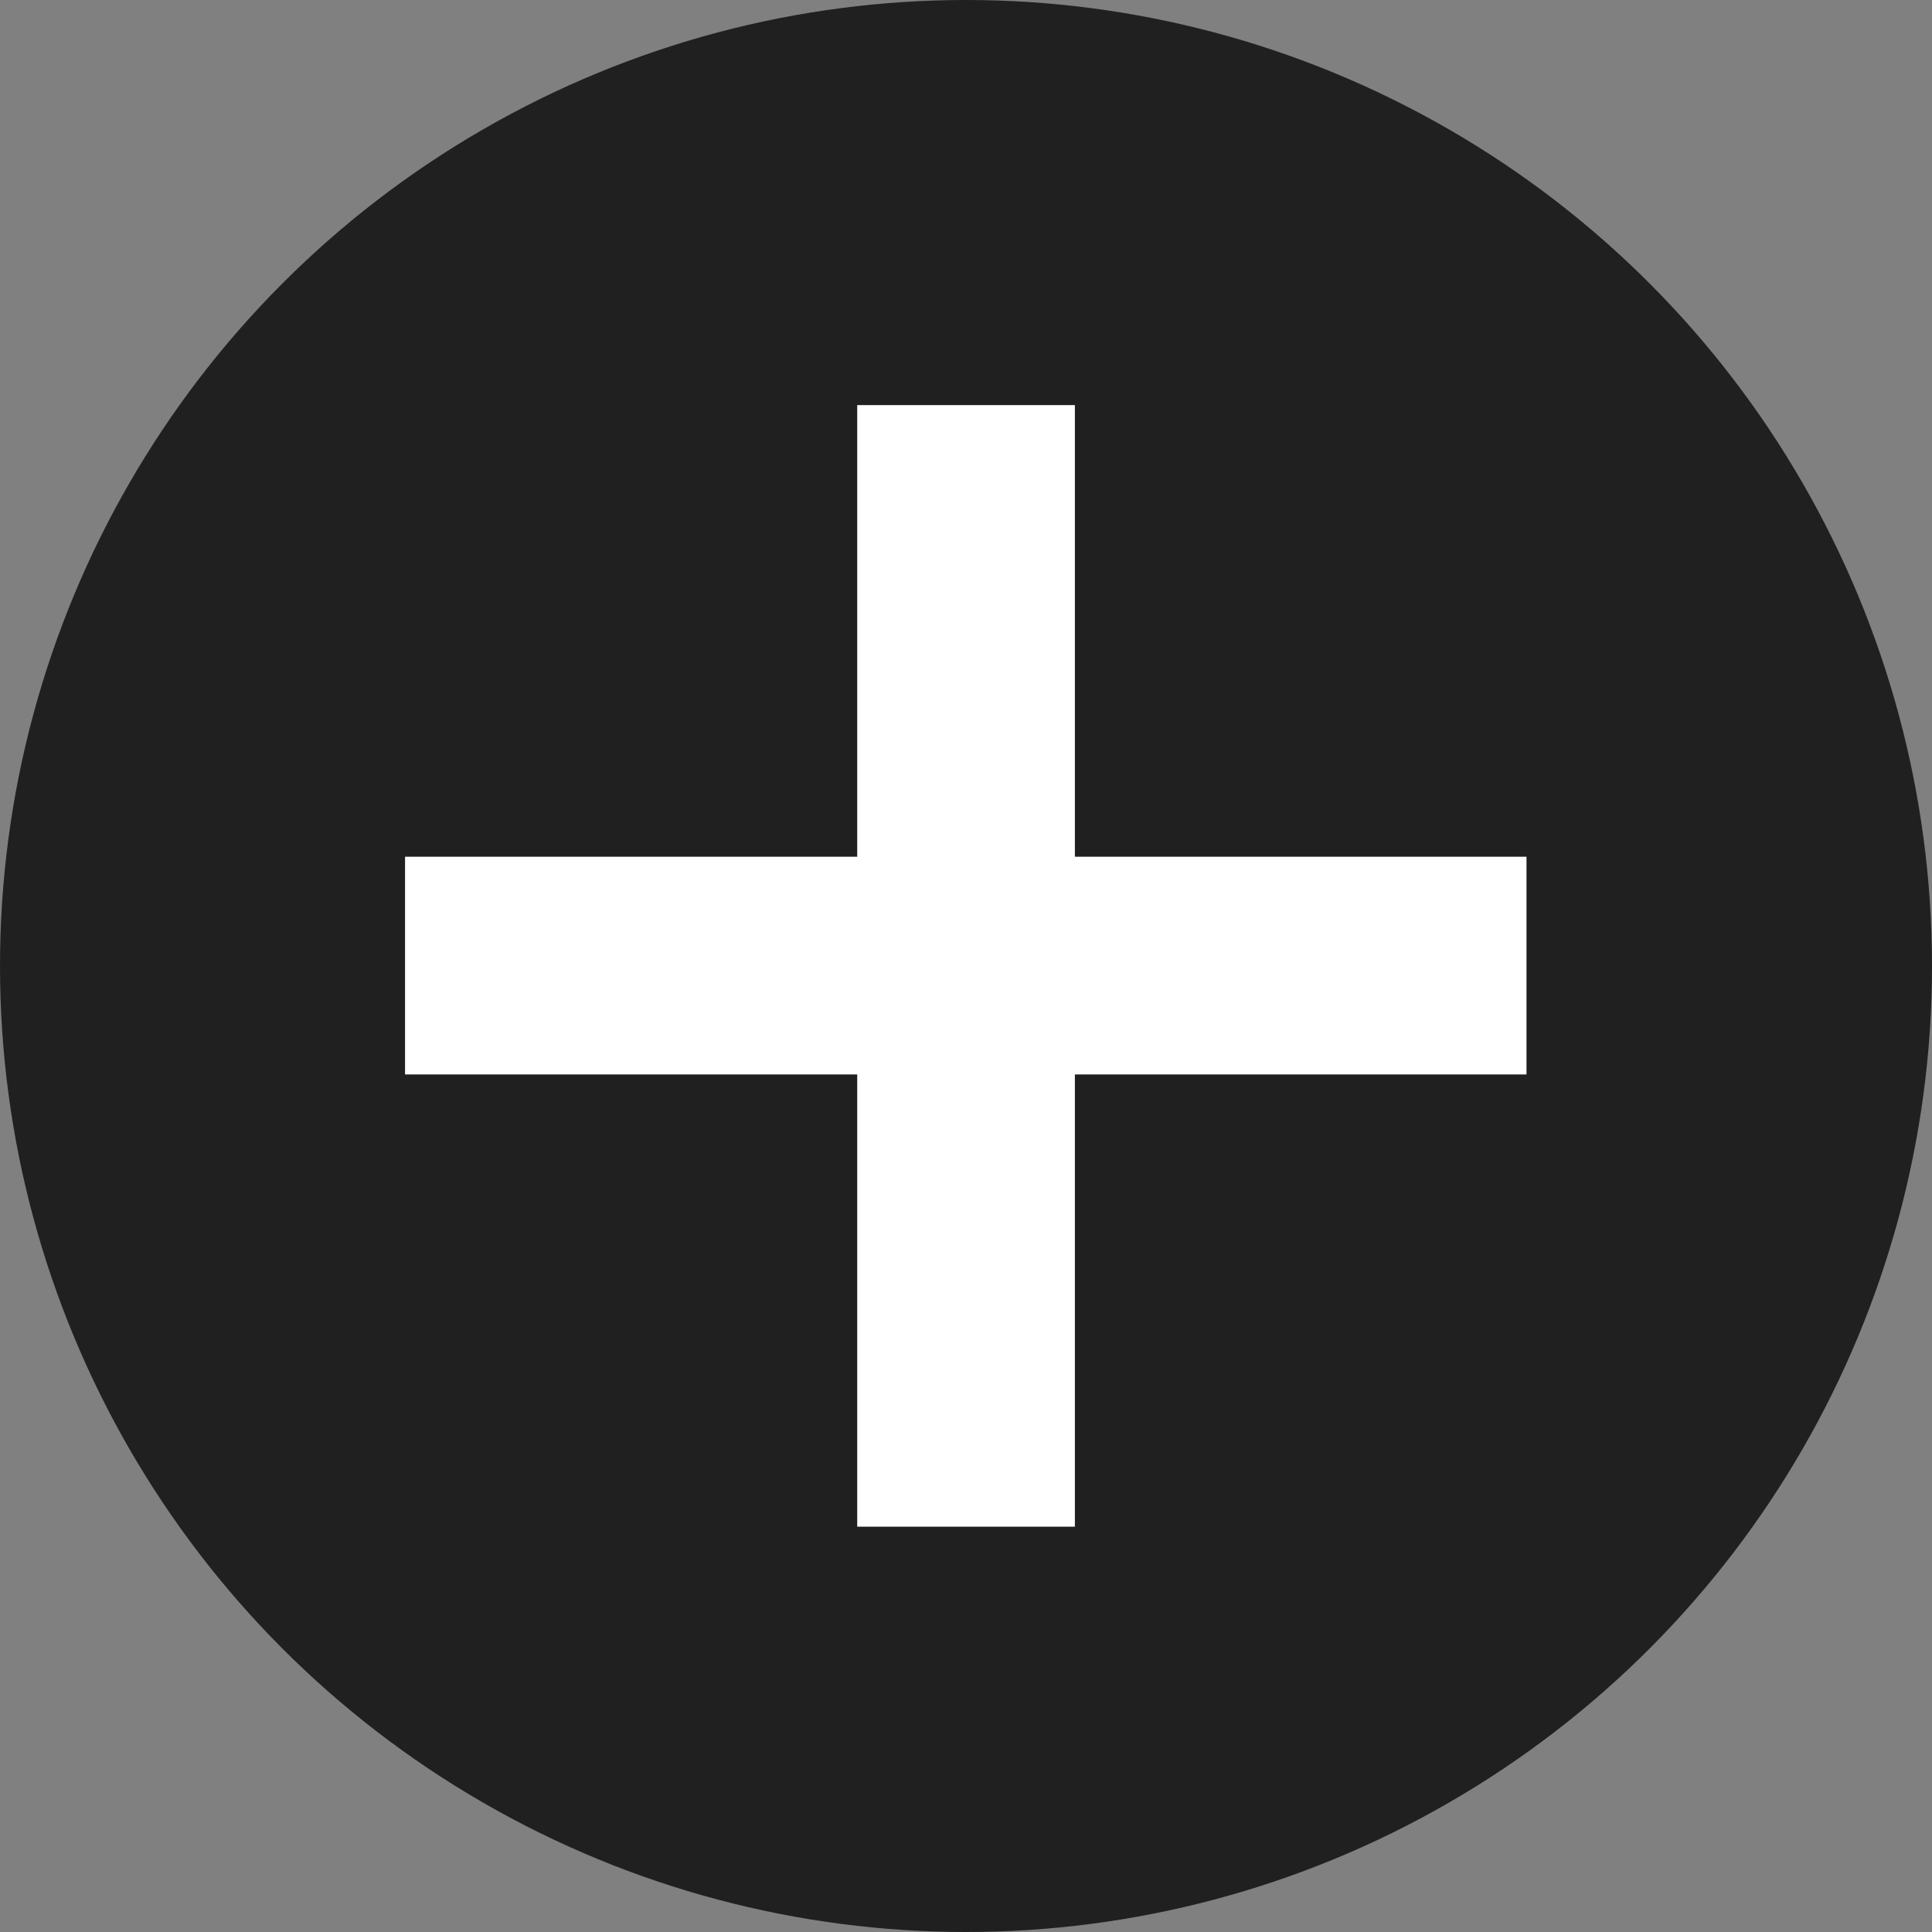
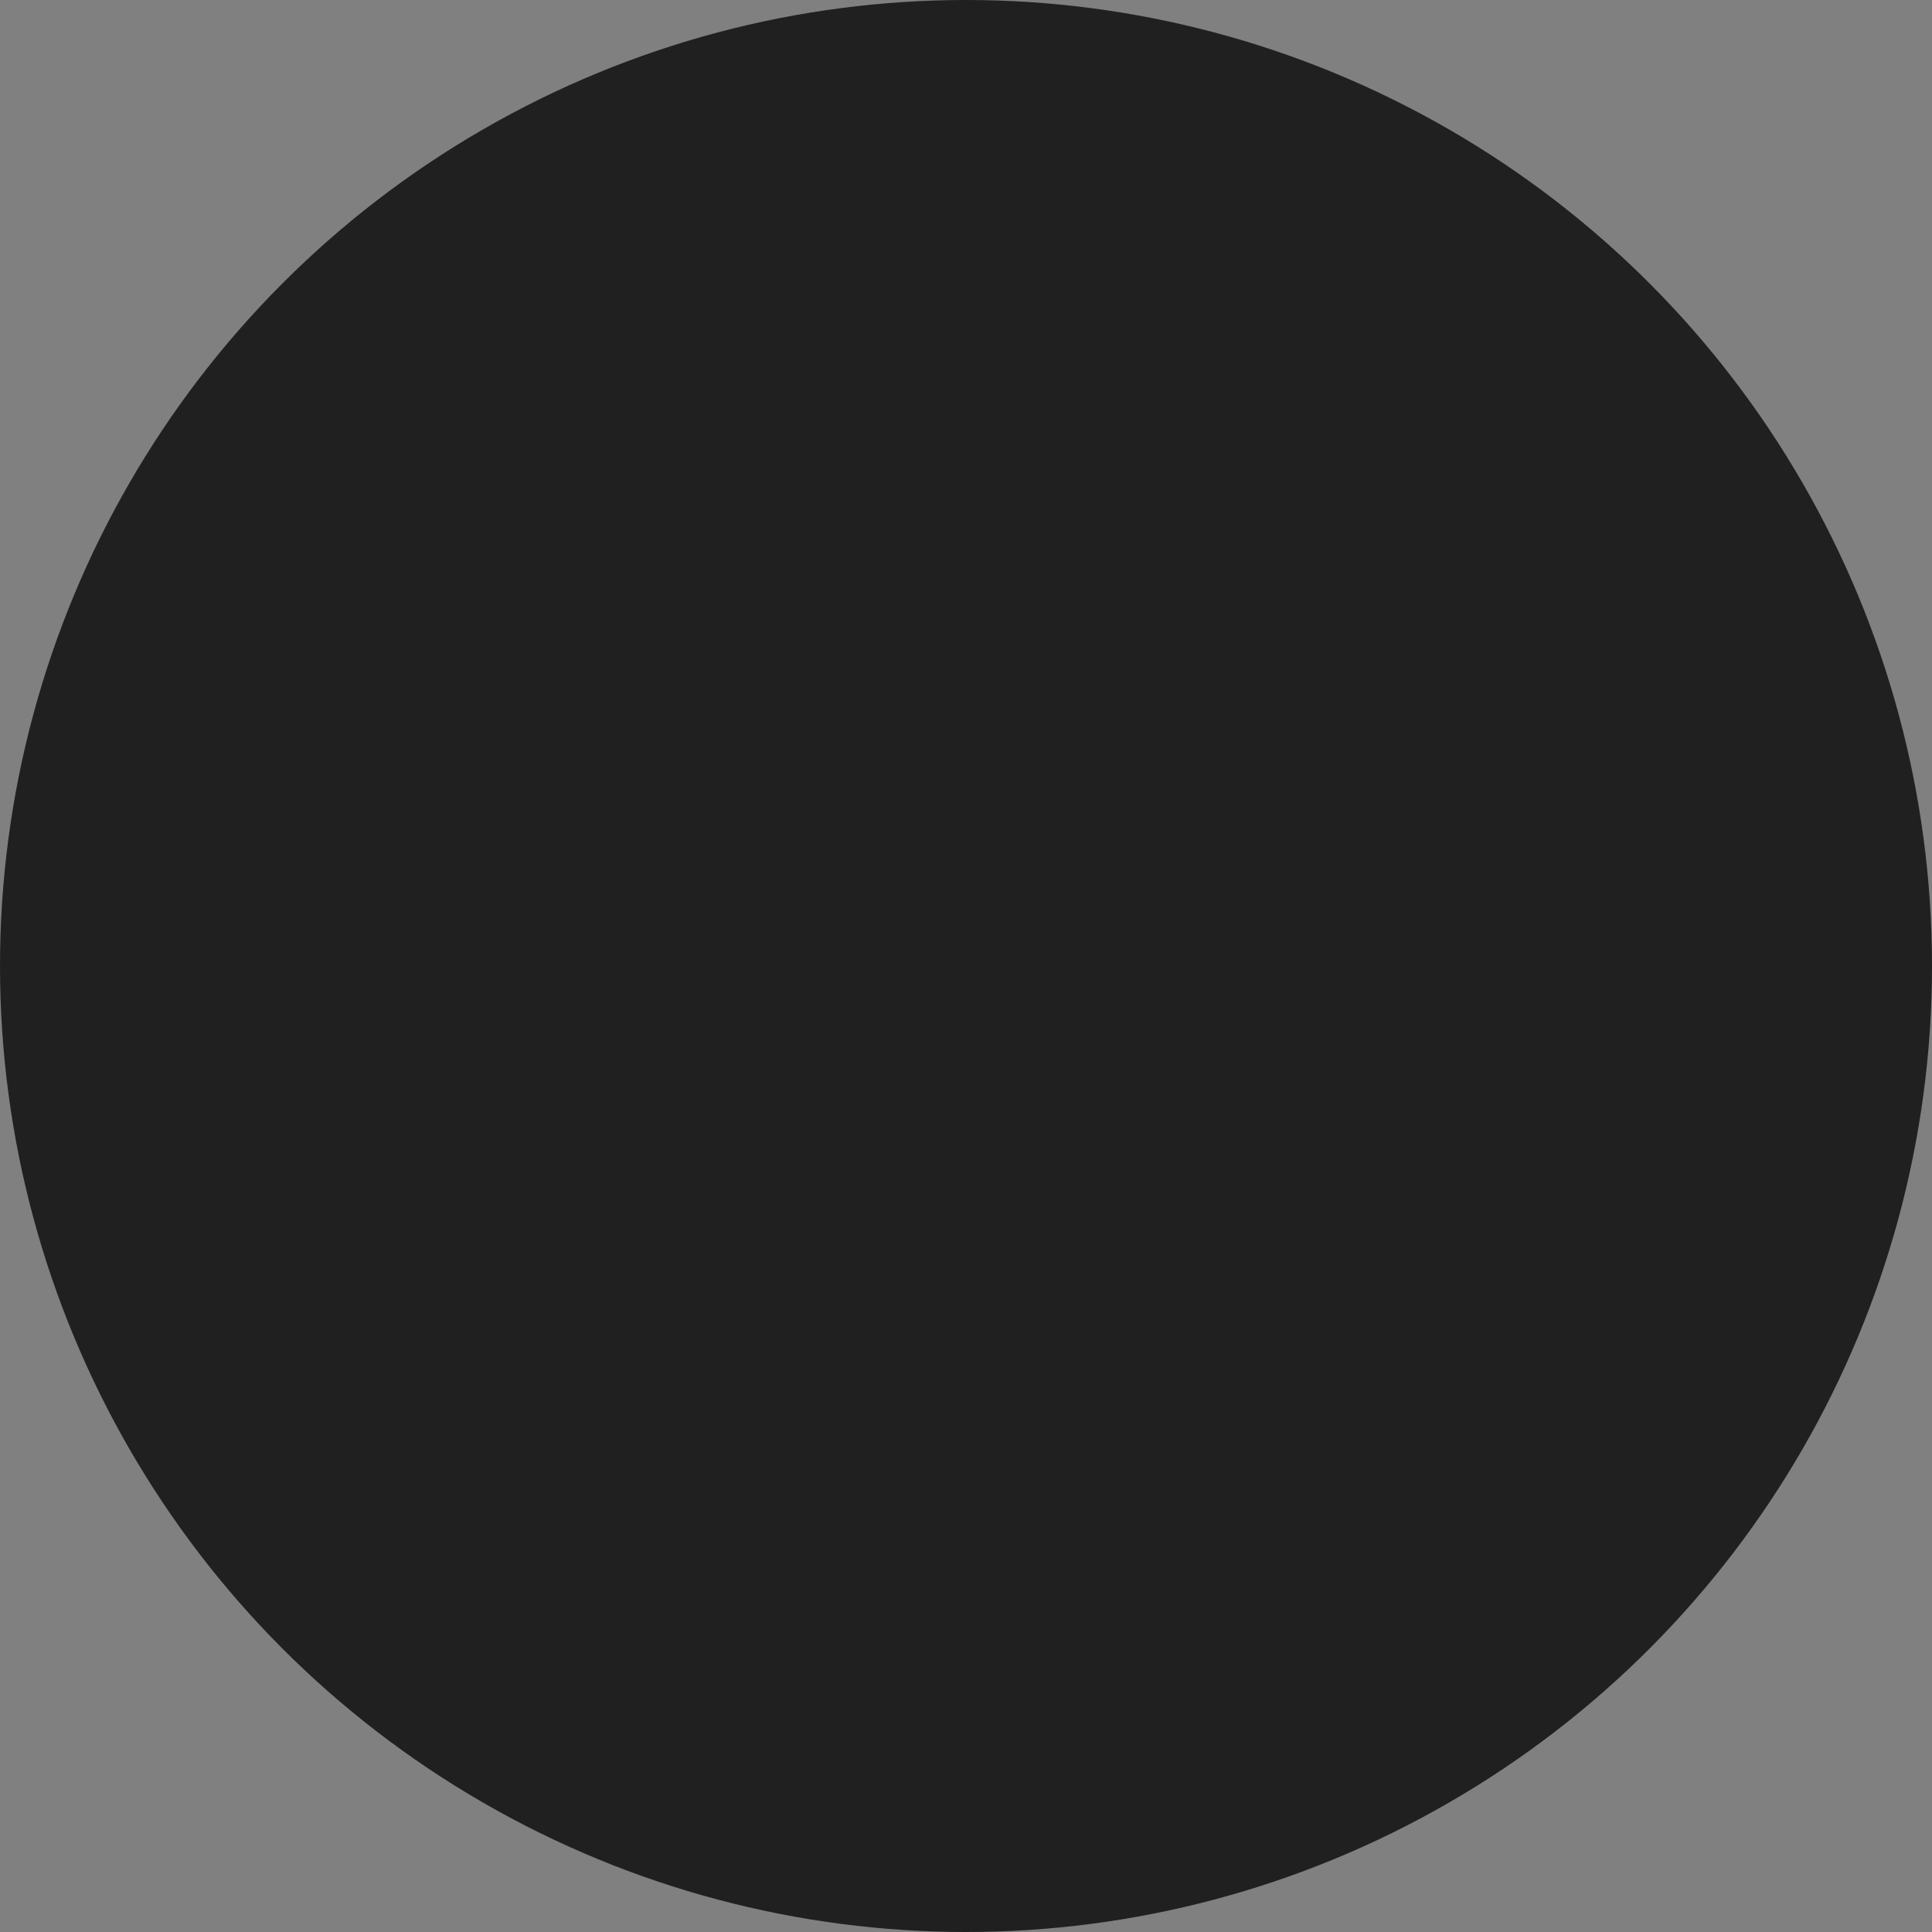
<svg xmlns="http://www.w3.org/2000/svg" width="100%" height="100%" viewBox="0 0 248 248" version="1.1" xml:space="preserve" style="fill-rule:evenodd;clip-rule:evenodd;stroke-linecap:square;stroke-linejoin:round;stroke-miterlimit:1.5;">
  <rect x="0" y="0" width="248" height="248" fill="#808080" stroke="none" />
  <circle cx="124" cy="124" r="124" style="fill:rgb(32,32,32);" />
  <g transform="matrix(1.019,0,0,1.49,2.746,2.11)">
    <g transform="matrix(-2.22045e-16,-0.684,1.462,-3.33067e-16,6.9,163.217)">
-       <path d="M119.076,42.047L119.076,111.255" style="fill:none;stroke:white;stroke-width:27.42px;" />
-     </g>
+       </g>
    <g transform="matrix(-1,-1.11022e-16,2.22045e-16,-1,238.076,158.447)">
-       <path d="M119.076,42.047L119.076,111.255" style="fill:none;stroke:white;stroke-width:27.42px;" />
-     </g>
+       </g>
  </g>
</svg>